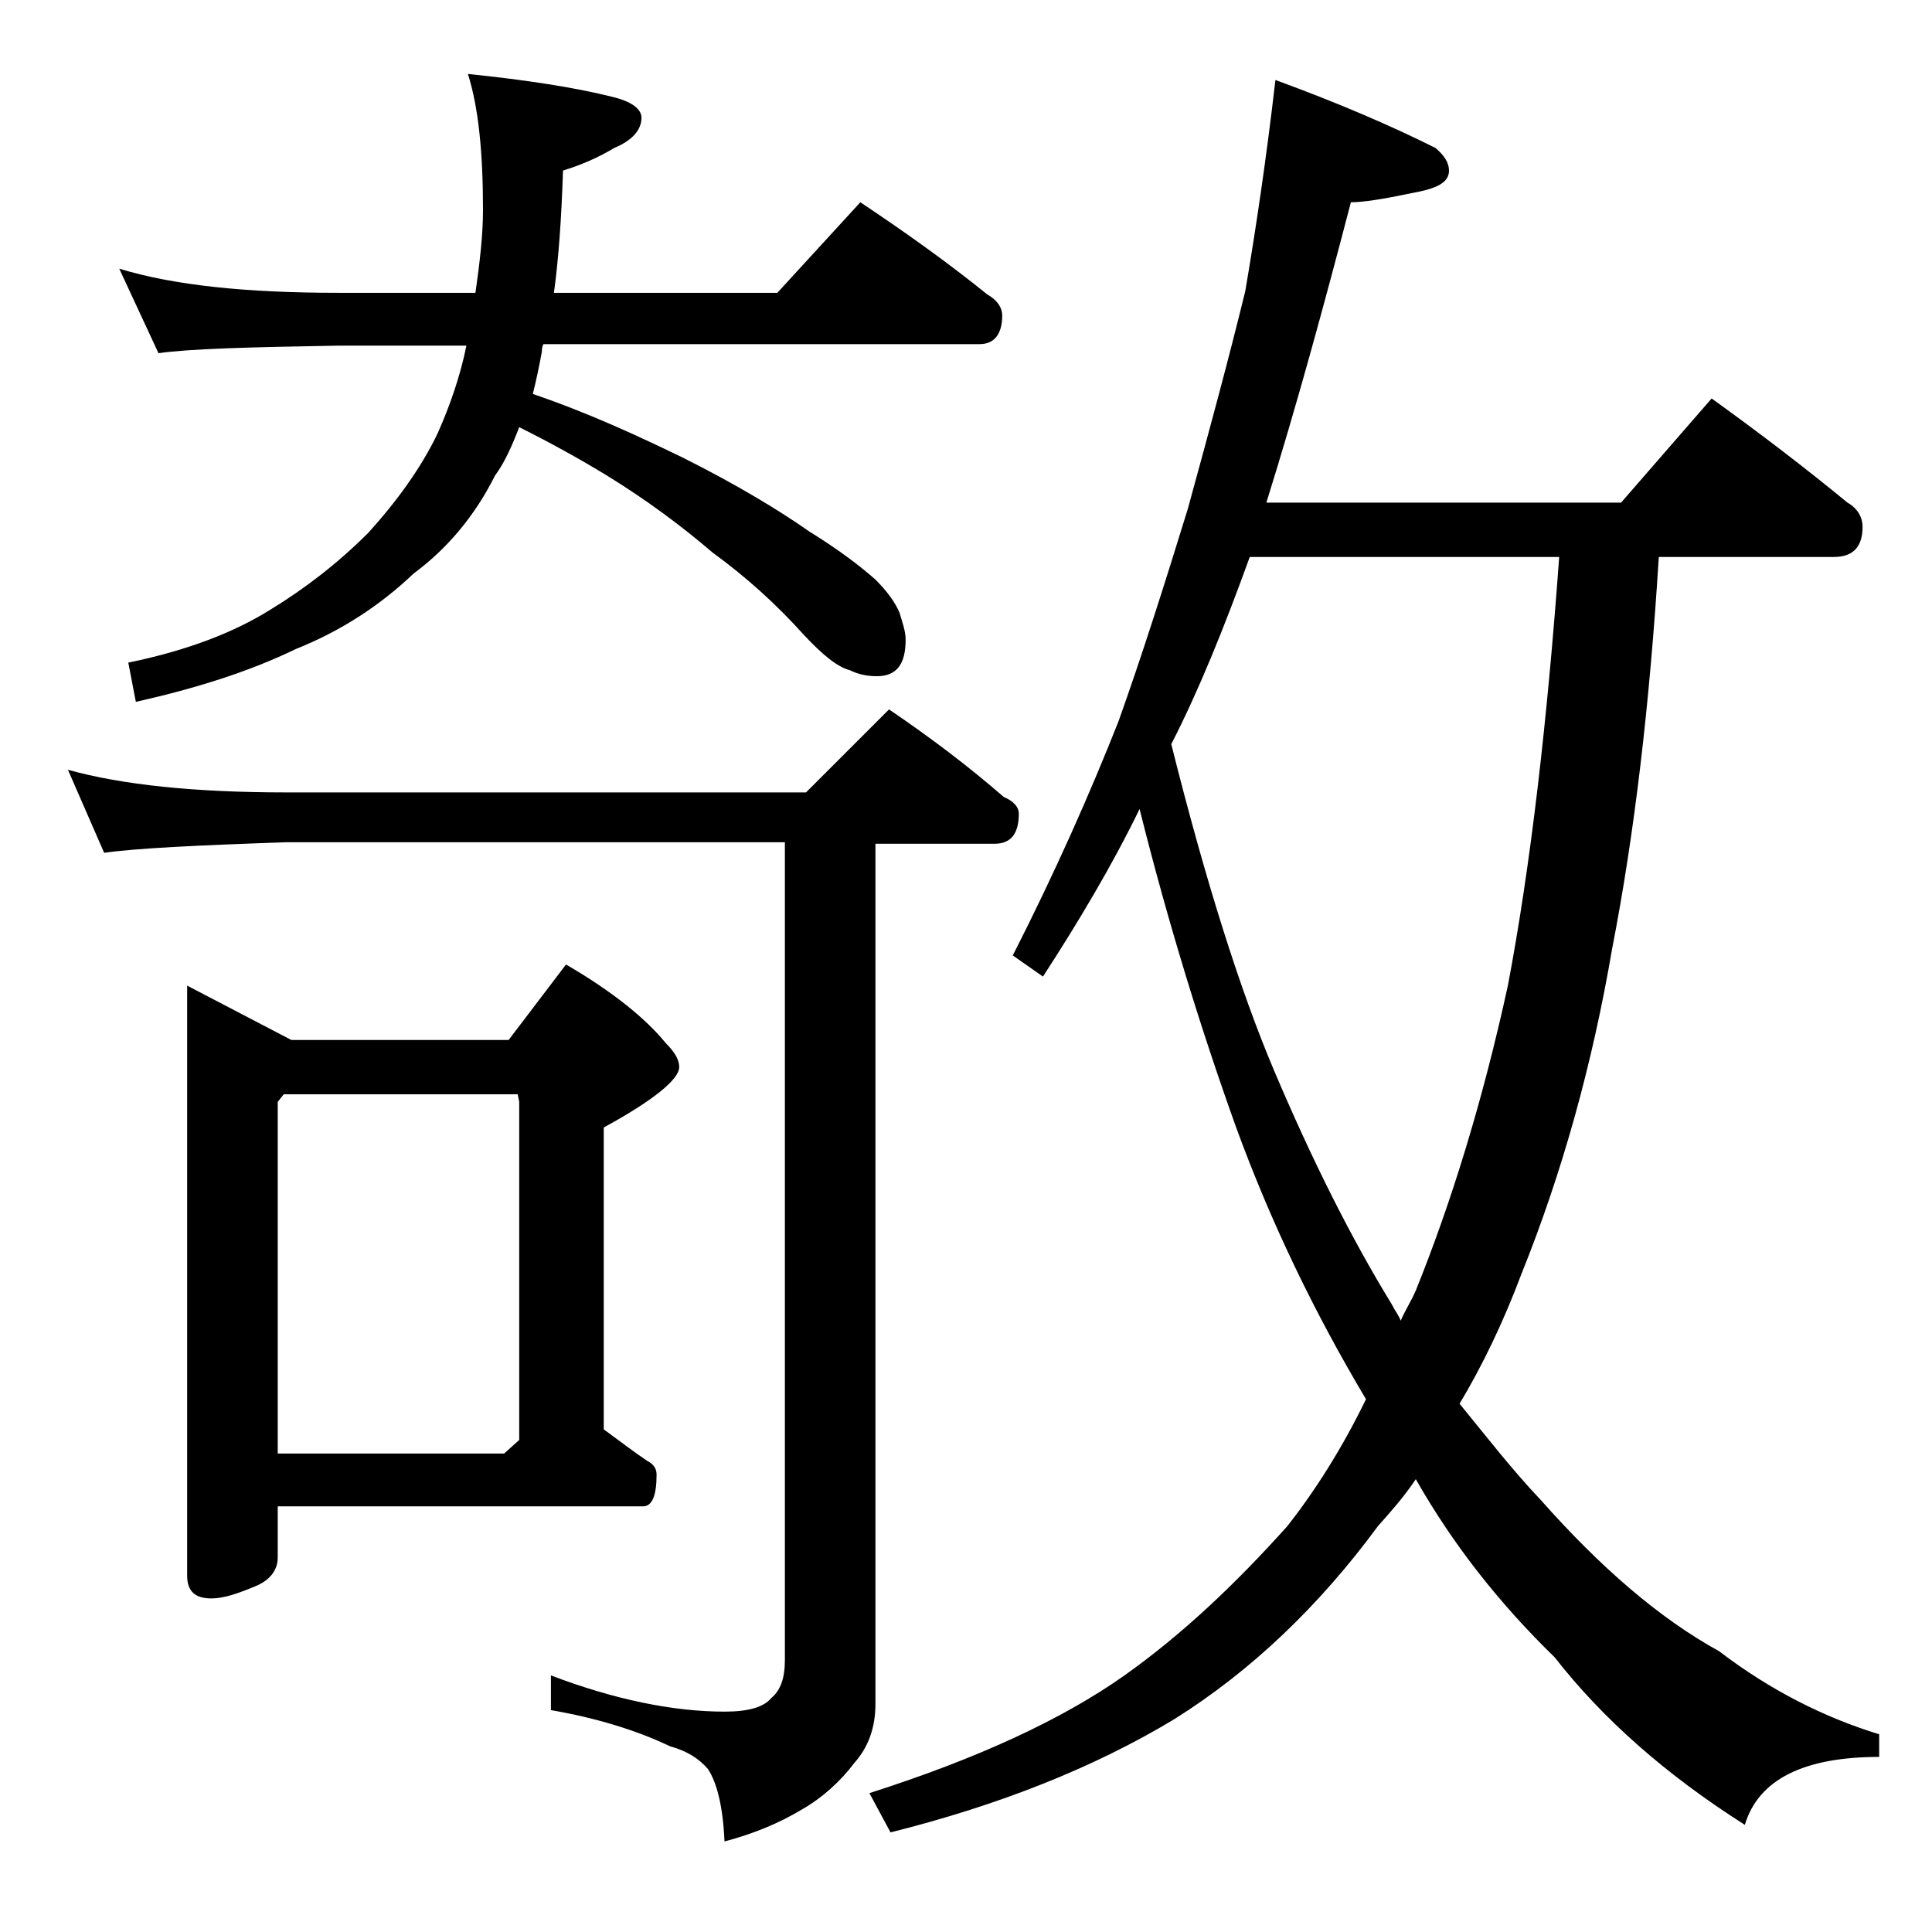
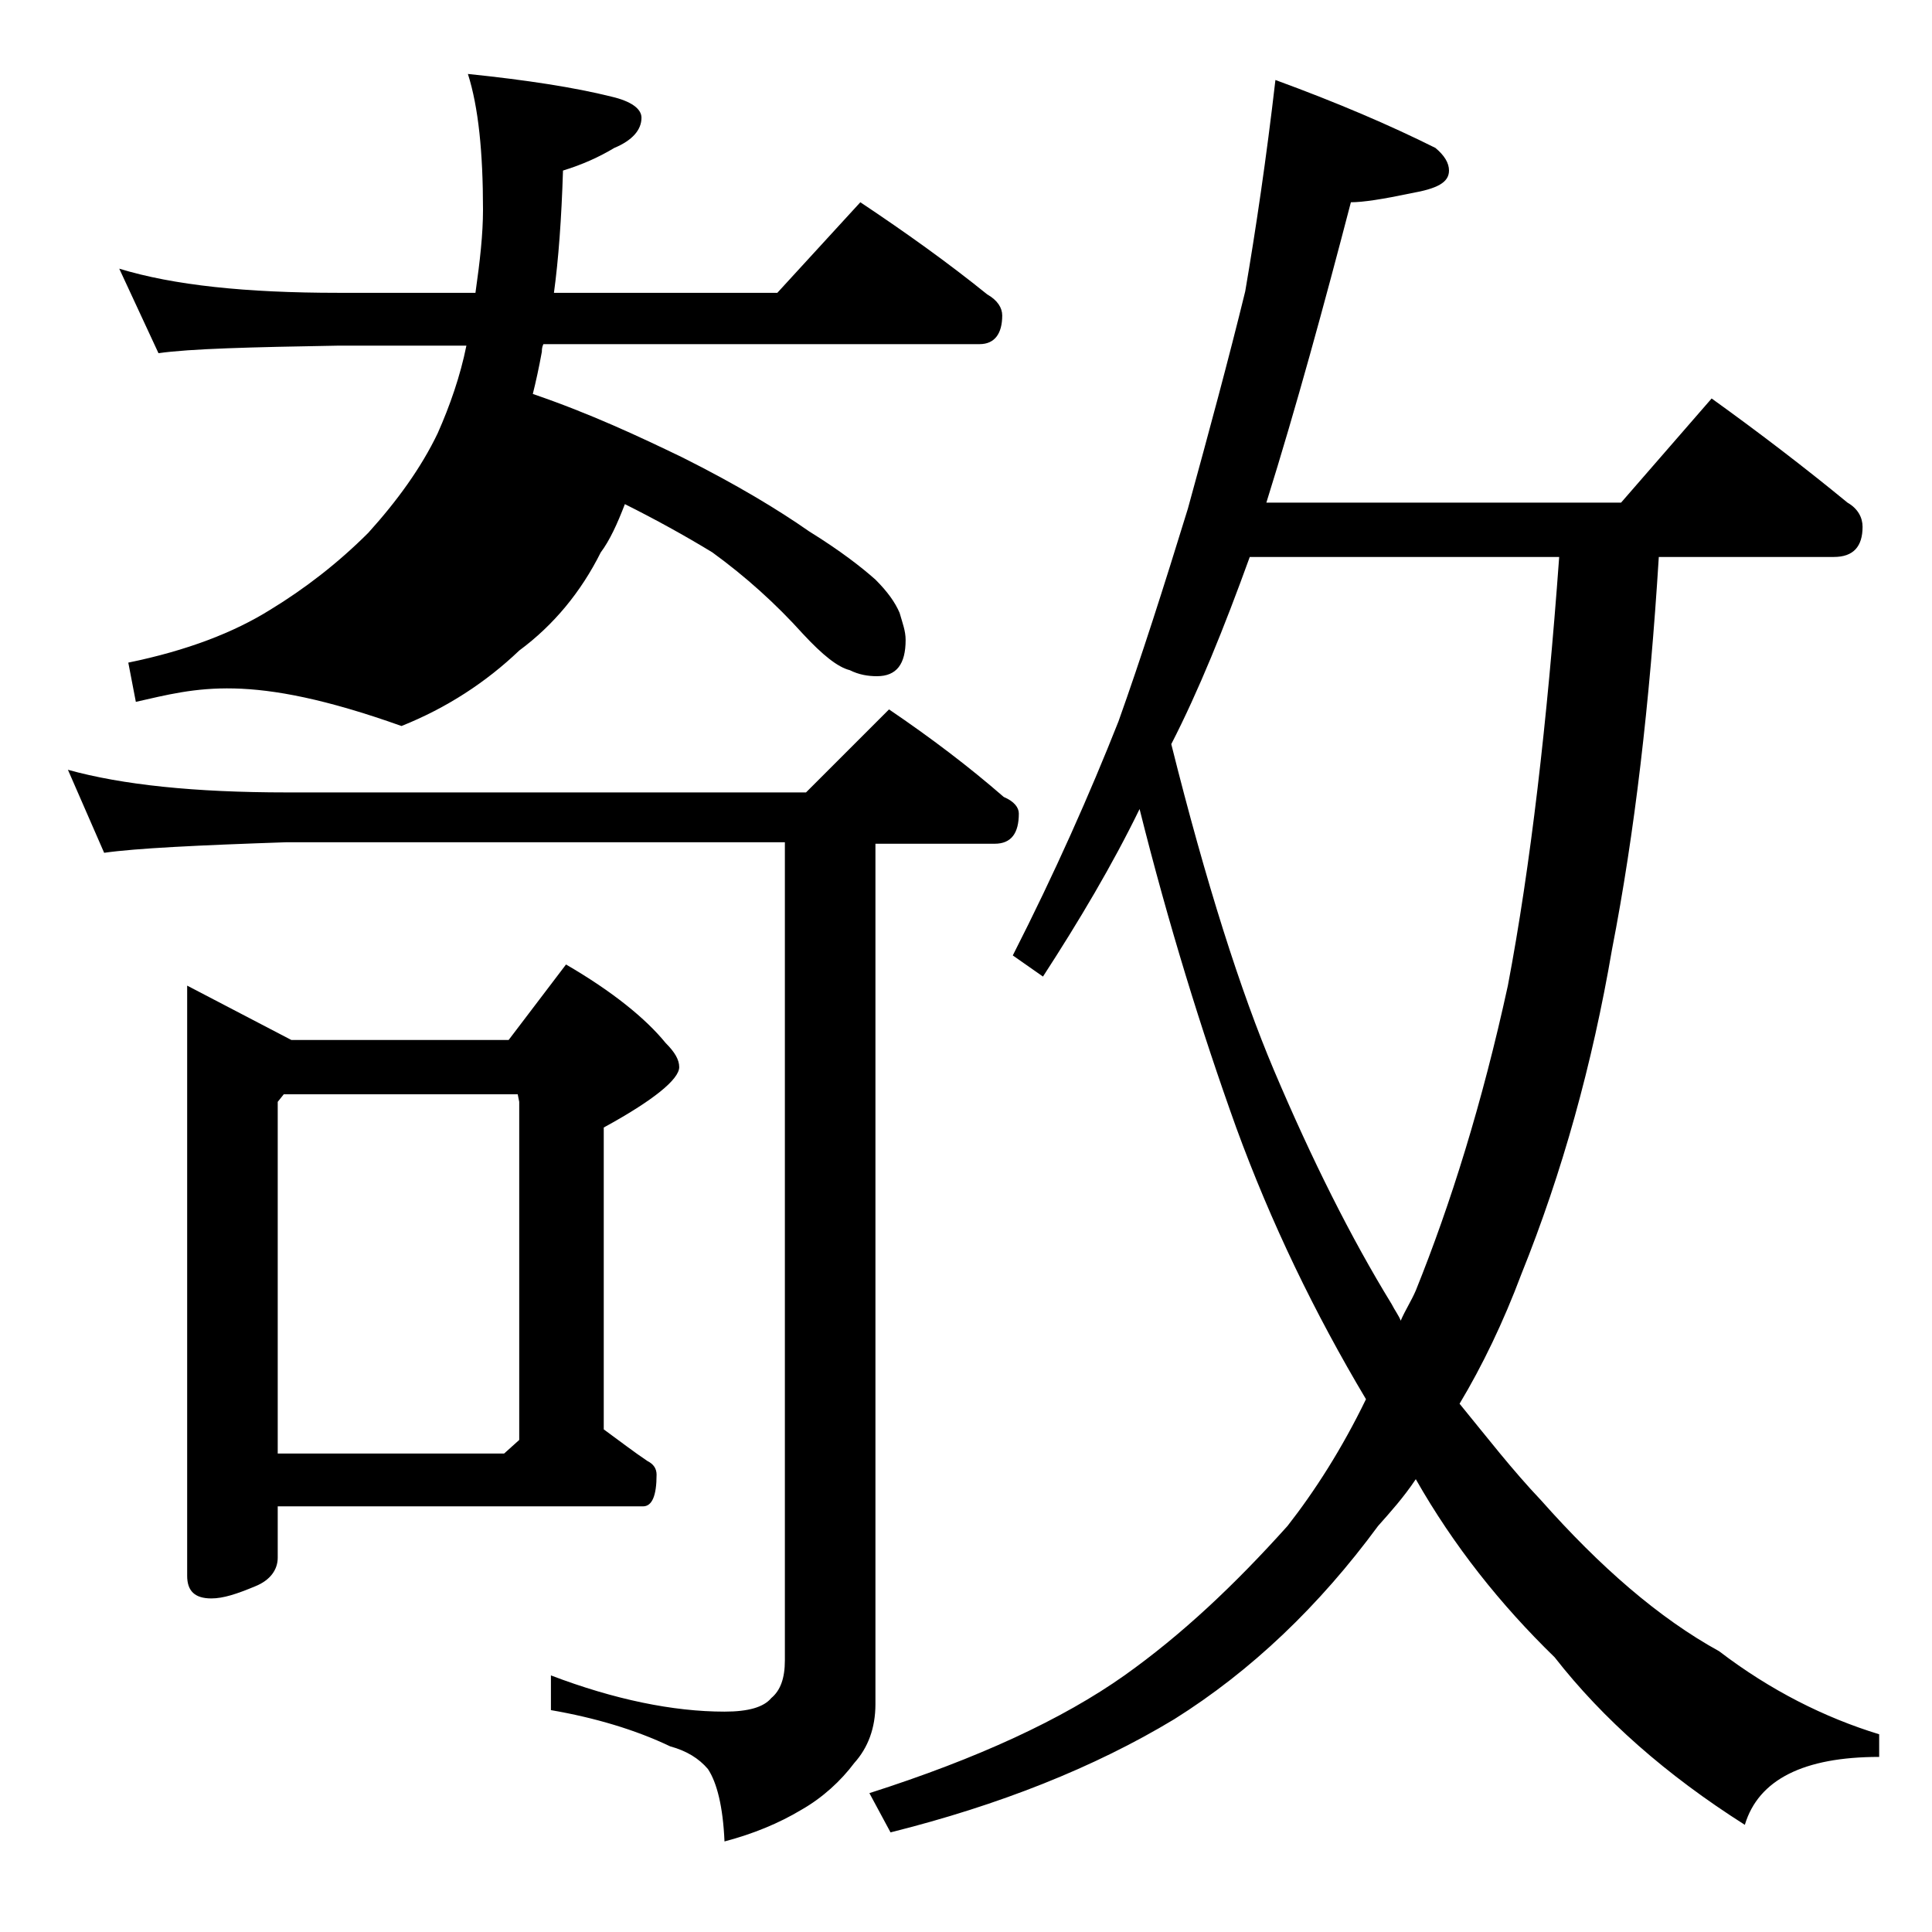
<svg xmlns="http://www.w3.org/2000/svg" version="1.1" id="Layer_1" x="0px" y="0px" viewBox="0 0 128 128" enable-background="new 0 0 128 128" xml:space="preserve">
-   <path d="M4.5,51c3.6,1,8.4,1.5,14.5,1.5h34.4l5.5-5.5c2.8,1.9,5.3,3.8,7.6,5.8c0.7,0.3,1,0.7,1,1.1c0,1.3-0.5,2-1.6,2H58v57  c0,1.6-0.5,2.9-1.4,3.9c-0.9,1.2-2.1,2.3-3.5,3.1c-1.5,0.9-3.2,1.6-5.1,2.1c-0.1-2.3-0.5-3.9-1.1-4.8c-0.6-0.7-1.4-1.2-2.5-1.5  c-2.3-1.1-5-1.9-7.9-2.4V111c4.2,1.6,8.1,2.4,11.5,2.4c1.6,0,2.6-0.3,3.1-0.9c0.6-0.5,0.9-1.3,0.9-2.5V55.8H19  C13.1,56,9,56.2,6.9,56.5L4.5,51z M7.9,17.8c3.6,1.1,8.4,1.6,14.5,1.6h9.1c0.3-2.1,0.5-3.9,0.5-5.5c0-3.8-0.3-6.8-1-9  c3.9,0.4,7.1,0.9,9.5,1.5c1.3,0.3,2,0.8,2,1.4c0,0.8-0.6,1.5-1.8,2c-1,0.6-2.1,1.1-3.4,1.5c-0.1,3.2-0.3,5.9-0.6,8.1h14.8l5.5-6  c3,2,5.8,4,8.4,6.1c0.7,0.4,1,0.9,1,1.4c0,1.2-0.5,1.9-1.5,1.9H36c-0.1,0.2-0.1,0.4-0.1,0.5c-0.2,1.1-0.4,2-0.6,2.8  c3.8,1.3,7,2.8,9.9,4.2c3.6,1.8,6.4,3.5,8.4,4.9c2.1,1.3,3.5,2.4,4.4,3.2c0.8,0.8,1.3,1.5,1.6,2.2c0.2,0.7,0.4,1.2,0.4,1.8  c0,1.6-0.6,2.4-1.9,2.4c-0.6,0-1.2-0.1-1.8-0.4c-0.8-0.2-1.8-1-3.1-2.4c-1.8-2-3.8-3.8-6-5.4c-2.1-1.8-4.4-3.5-7-5.1  c-1.8-1.1-3.8-2.2-5.8-3.2c-0.5,1.3-1,2.4-1.6,3.2c-1.3,2.6-3.1,4.8-5.4,6.5c-2.2,2.1-4.8,3.8-7.8,5C16.5,44.5,13,45.6,9,46.5  l-0.5-2.6c3.9-0.8,7-2,9.4-3.5c2.3-1.4,4.5-3.1,6.5-5.1c1.9-2.1,3.5-4.3,4.6-6.6c0.8-1.8,1.5-3.8,1.9-5.8h-8.5  c-5.8,0.1-9.8,0.2-11.9,0.5L7.9,17.8z M12.4,65.3l6.9,3.6h14.4l3.8-5c3.1,1.8,5.3,3.6,6.6,5.2c0.6,0.6,0.9,1.1,0.9,1.6  c0,0.8-1.7,2.2-5,4v20c1.1,0.8,2,1.5,2.9,2.1c0.4,0.2,0.6,0.5,0.6,0.9c0,1.4-0.3,2.1-0.9,2.1H18.4v3.4c0,0.8-0.5,1.5-1.5,1.9  c-1.2,0.5-2.1,0.8-2.9,0.8c-1.1,0-1.6-0.5-1.6-1.5V65.3z M18.4,96.3h15l1-0.9V73l-0.1-0.5H18.8L18.4,73V96.3z M84.5,5.3  c4.1,1.5,7.6,3,10.6,4.5c0.6,0.5,0.9,1,0.9,1.5c0,0.8-0.8,1.2-2.5,1.5c-1.9,0.4-3.2,0.6-4,0.6c-1.8,6.9-3.6,13.5-5.6,19.9h23.5  l6-6.9c3.2,2.3,6.2,4.6,9,6.9c0.7,0.4,1,1,1,1.6c0,1.3-0.6,2-1.9,2h-11.6c-0.6,9.7-1.6,18.3-3.1,26c-1.3,7.6-3.3,14.8-6,21.5  c-1.2,3.2-2.6,6.1-4.1,8.6c1.8,2.2,3.5,4.4,5.4,6.4c3.9,4.4,7.8,7.8,11.8,10c3.4,2.6,7,4.4,10.6,5.5v1.5c-5,0-8,1.5-8.9,4.5  c-5.2-3.3-9.4-7-12.6-11.1c-3.6-3.5-6.7-7.4-9.2-11.8c-0.8,1.2-1.7,2.2-2.5,3.1c-3.9,5.3-8.4,9.6-13.5,12.8  c-5.3,3.2-11.6,5.7-18.8,7.5l-1.4-2.6c7.2-2.3,12.8-4.9,16.9-7.8c3.8-2.7,7.3-6,10.8-9.9c1.8-2.3,3.6-5.1,5.2-8.4  c-3.4-5.7-6.3-11.7-8.6-18c-2.3-6.4-4.5-13.5-6.4-21.1c-1.8,3.7-4,7.4-6.4,11.1l-2-1.4c2.8-5.5,5.1-10.7,7-15.5  c1.5-4.2,3-8.9,4.6-14.1c1.4-5.1,2.7-9.9,3.8-14.4C83.2,15.2,83.9,10.5,84.5,5.3z M77.6,49.3c2.3,9.2,4.6,16.4,6.8,21.6  c2.5,5.9,5.1,11.1,7.8,15.5c0.2,0.4,0.5,0.8,0.6,1.1c0.3-0.7,0.7-1.3,1-2c2.3-5.7,4.4-12.4,6.1-20.2c1.5-7.9,2.6-17.4,3.4-28.4H82.8  C81.1,41.6,79.4,45.8,77.6,49.3z" />
+   <path d="M4.5,51c3.6,1,8.4,1.5,14.5,1.5h34.4l5.5-5.5c2.8,1.9,5.3,3.8,7.6,5.8c0.7,0.3,1,0.7,1,1.1c0,1.3-0.5,2-1.6,2H58v57  c0,1.6-0.5,2.9-1.4,3.9c-0.9,1.2-2.1,2.3-3.5,3.1c-1.5,0.9-3.2,1.6-5.1,2.1c-0.1-2.3-0.5-3.9-1.1-4.8c-0.6-0.7-1.4-1.2-2.5-1.5  c-2.3-1.1-5-1.9-7.9-2.4V111c4.2,1.6,8.1,2.4,11.5,2.4c1.6,0,2.6-0.3,3.1-0.9c0.6-0.5,0.9-1.3,0.9-2.5V55.8H19  C13.1,56,9,56.2,6.9,56.5L4.5,51z M7.9,17.8c3.6,1.1,8.4,1.6,14.5,1.6h9.1c0.3-2.1,0.5-3.9,0.5-5.5c0-3.8-0.3-6.8-1-9  c3.9,0.4,7.1,0.9,9.5,1.5c1.3,0.3,2,0.8,2,1.4c0,0.8-0.6,1.5-1.8,2c-1,0.6-2.1,1.1-3.4,1.5c-0.1,3.2-0.3,5.9-0.6,8.1h14.8l5.5-6  c3,2,5.8,4,8.4,6.1c0.7,0.4,1,0.9,1,1.4c0,1.2-0.5,1.9-1.5,1.9H36c-0.1,0.2-0.1,0.4-0.1,0.5c-0.2,1.1-0.4,2-0.6,2.8  c3.8,1.3,7,2.8,9.9,4.2c3.6,1.8,6.4,3.5,8.4,4.9c2.1,1.3,3.5,2.4,4.4,3.2c0.8,0.8,1.3,1.5,1.6,2.2c0.2,0.7,0.4,1.2,0.4,1.8  c0,1.6-0.6,2.4-1.9,2.4c-0.6,0-1.2-0.1-1.8-0.4c-0.8-0.2-1.8-1-3.1-2.4c-1.8-2-3.8-3.8-6-5.4c-1.8-1.1-3.8-2.2-5.8-3.2c-0.5,1.3-1,2.4-1.6,3.2c-1.3,2.6-3.1,4.8-5.4,6.5c-2.2,2.1-4.8,3.8-7.8,5C16.5,44.5,13,45.6,9,46.5  l-0.5-2.6c3.9-0.8,7-2,9.4-3.5c2.3-1.4,4.5-3.1,6.5-5.1c1.9-2.1,3.5-4.3,4.6-6.6c0.8-1.8,1.5-3.8,1.9-5.8h-8.5  c-5.8,0.1-9.8,0.2-11.9,0.5L7.9,17.8z M12.4,65.3l6.9,3.6h14.4l3.8-5c3.1,1.8,5.3,3.6,6.6,5.2c0.6,0.6,0.9,1.1,0.9,1.6  c0,0.8-1.7,2.2-5,4v20c1.1,0.8,2,1.5,2.9,2.1c0.4,0.2,0.6,0.5,0.6,0.9c0,1.4-0.3,2.1-0.9,2.1H18.4v3.4c0,0.8-0.5,1.5-1.5,1.9  c-1.2,0.5-2.1,0.8-2.9,0.8c-1.1,0-1.6-0.5-1.6-1.5V65.3z M18.4,96.3h15l1-0.9V73l-0.1-0.5H18.8L18.4,73V96.3z M84.5,5.3  c4.1,1.5,7.6,3,10.6,4.5c0.6,0.5,0.9,1,0.9,1.5c0,0.8-0.8,1.2-2.5,1.5c-1.9,0.4-3.2,0.6-4,0.6c-1.8,6.9-3.6,13.5-5.6,19.9h23.5  l6-6.9c3.2,2.3,6.2,4.6,9,6.9c0.7,0.4,1,1,1,1.6c0,1.3-0.6,2-1.9,2h-11.6c-0.6,9.7-1.6,18.3-3.1,26c-1.3,7.6-3.3,14.8-6,21.5  c-1.2,3.2-2.6,6.1-4.1,8.6c1.8,2.2,3.5,4.4,5.4,6.4c3.9,4.4,7.8,7.8,11.8,10c3.4,2.6,7,4.4,10.6,5.5v1.5c-5,0-8,1.5-8.9,4.5  c-5.2-3.3-9.4-7-12.6-11.1c-3.6-3.5-6.7-7.4-9.2-11.8c-0.8,1.2-1.7,2.2-2.5,3.1c-3.9,5.3-8.4,9.6-13.5,12.8  c-5.3,3.2-11.6,5.7-18.8,7.5l-1.4-2.6c7.2-2.3,12.8-4.9,16.9-7.8c3.8-2.7,7.3-6,10.8-9.9c1.8-2.3,3.6-5.1,5.2-8.4  c-3.4-5.7-6.3-11.7-8.6-18c-2.3-6.4-4.5-13.5-6.4-21.1c-1.8,3.7-4,7.4-6.4,11.1l-2-1.4c2.8-5.5,5.1-10.7,7-15.5  c1.5-4.2,3-8.9,4.6-14.1c1.4-5.1,2.7-9.9,3.8-14.4C83.2,15.2,83.9,10.5,84.5,5.3z M77.6,49.3c2.3,9.2,4.6,16.4,6.8,21.6  c2.5,5.9,5.1,11.1,7.8,15.5c0.2,0.4,0.5,0.8,0.6,1.1c0.3-0.7,0.7-1.3,1-2c2.3-5.7,4.4-12.4,6.1-20.2c1.5-7.9,2.6-17.4,3.4-28.4H82.8  C81.1,41.6,79.4,45.8,77.6,49.3z" />
</svg>